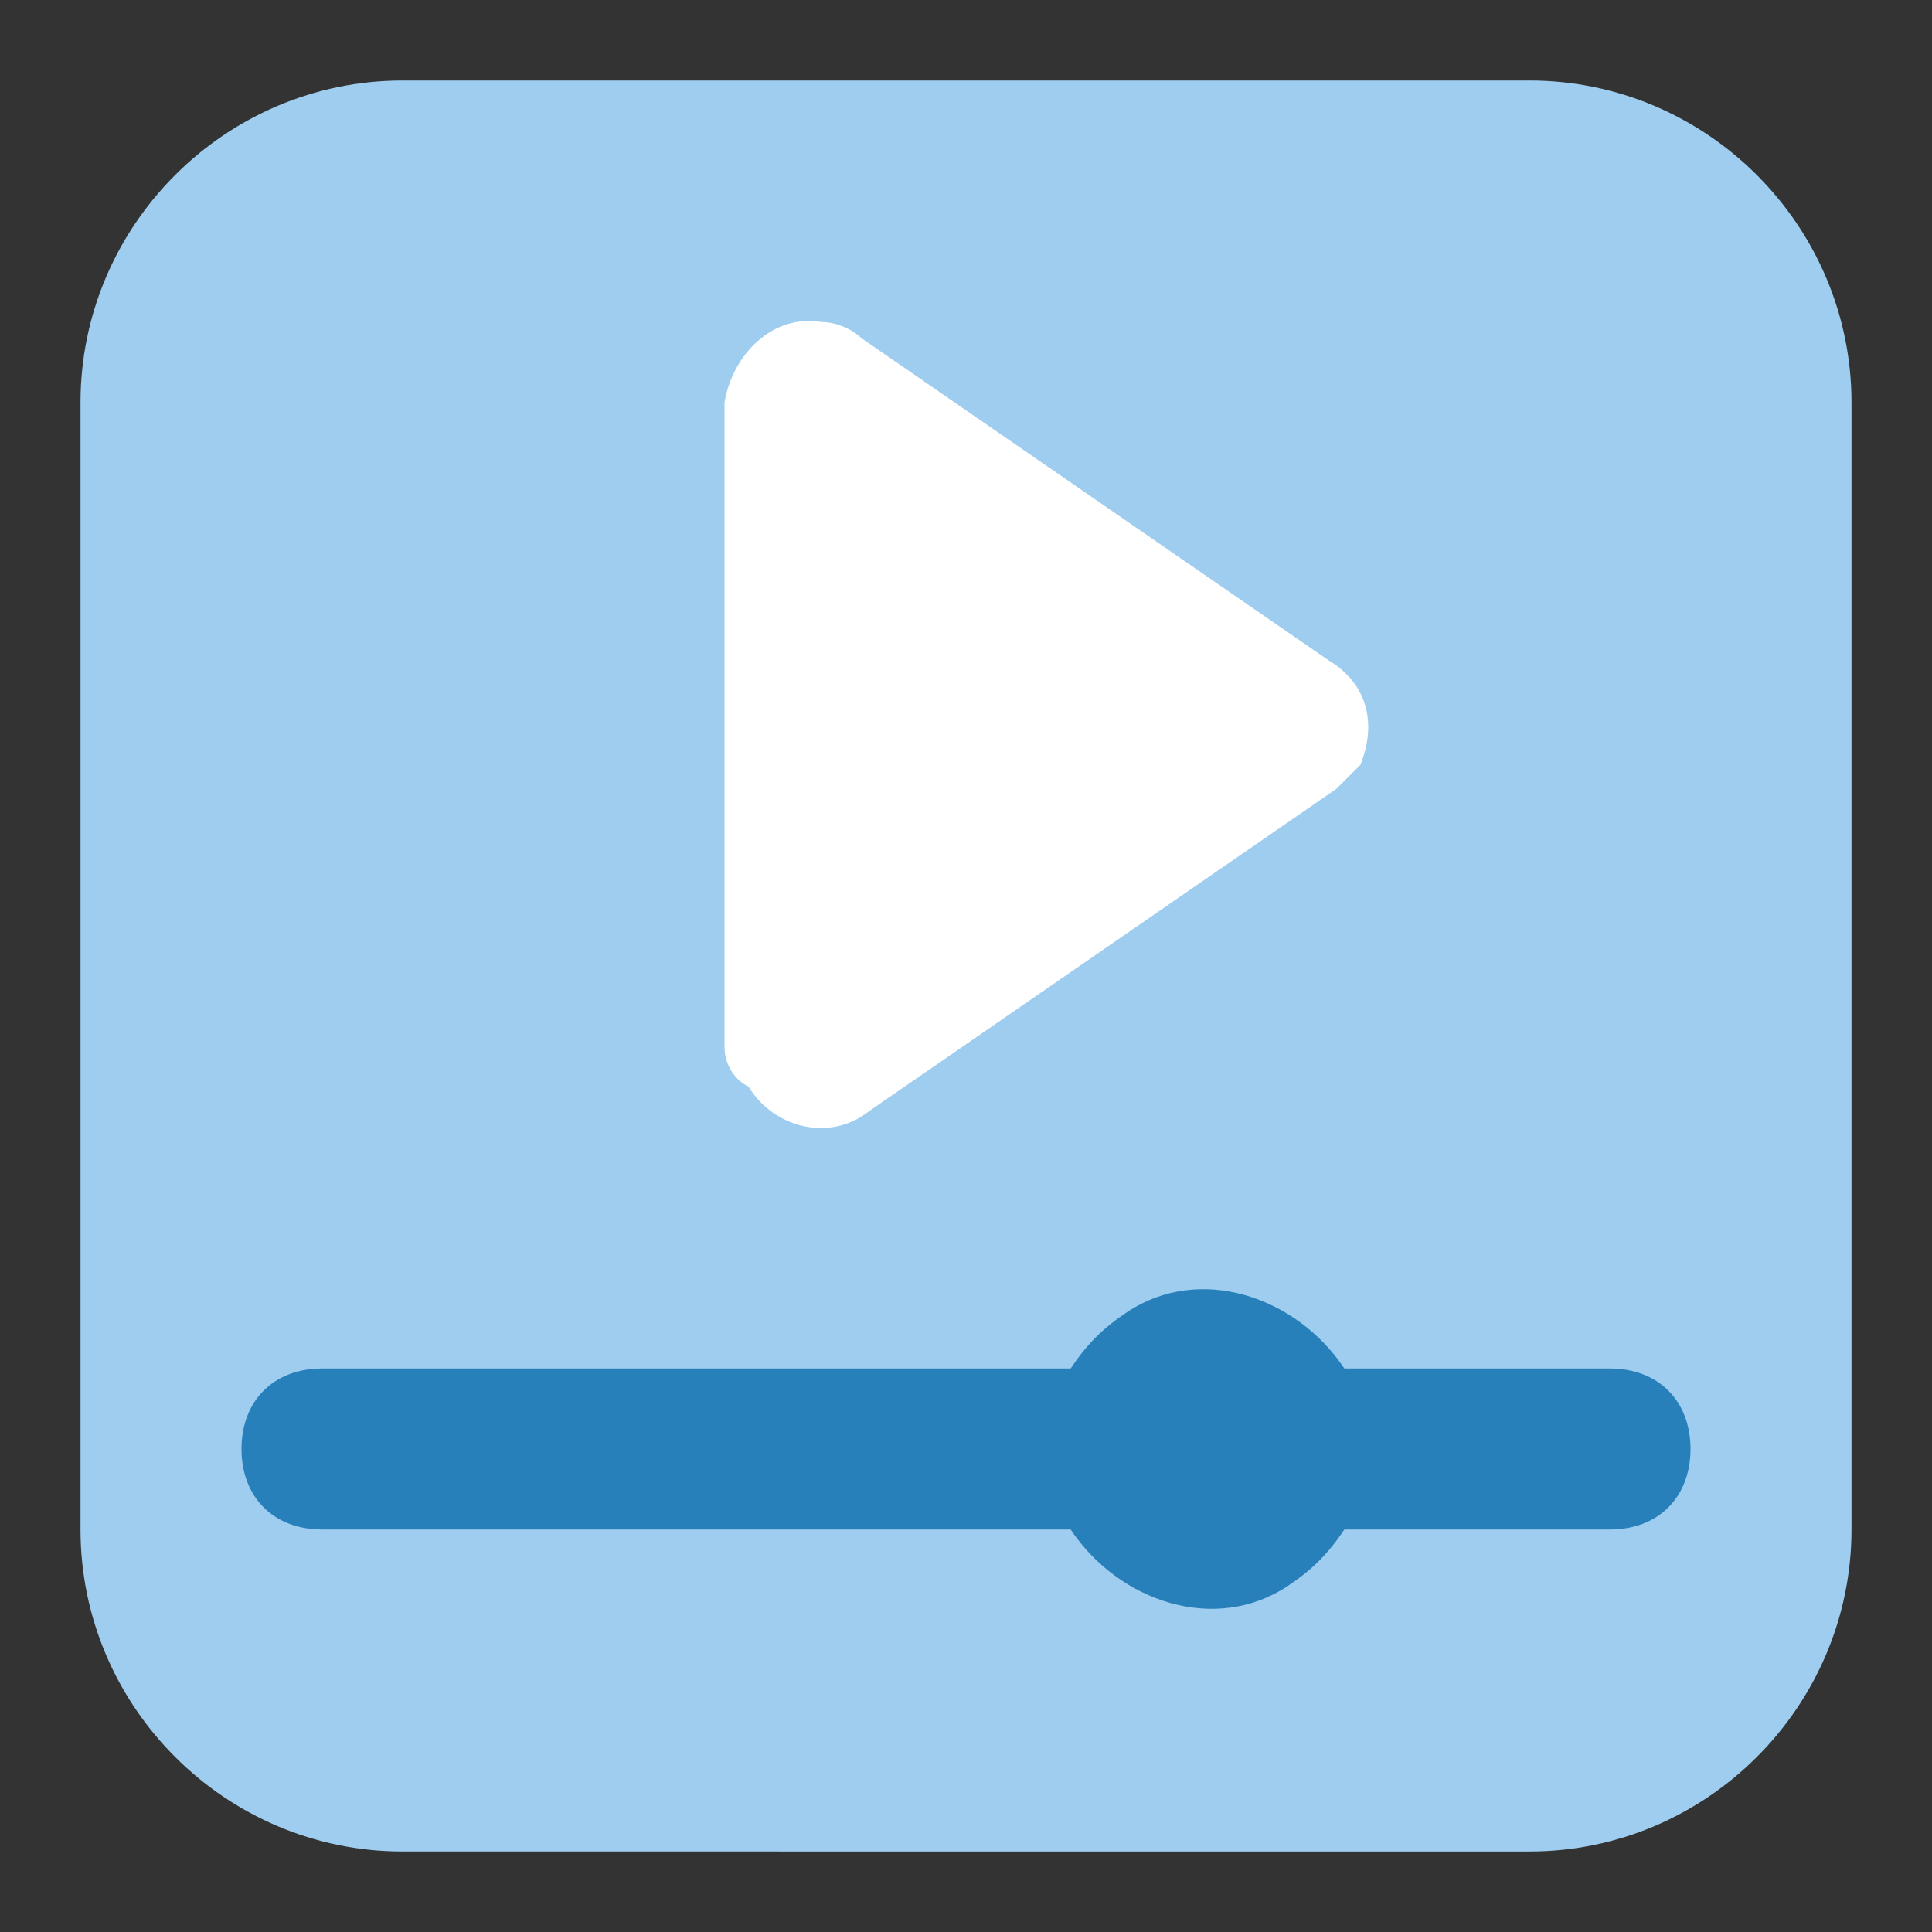
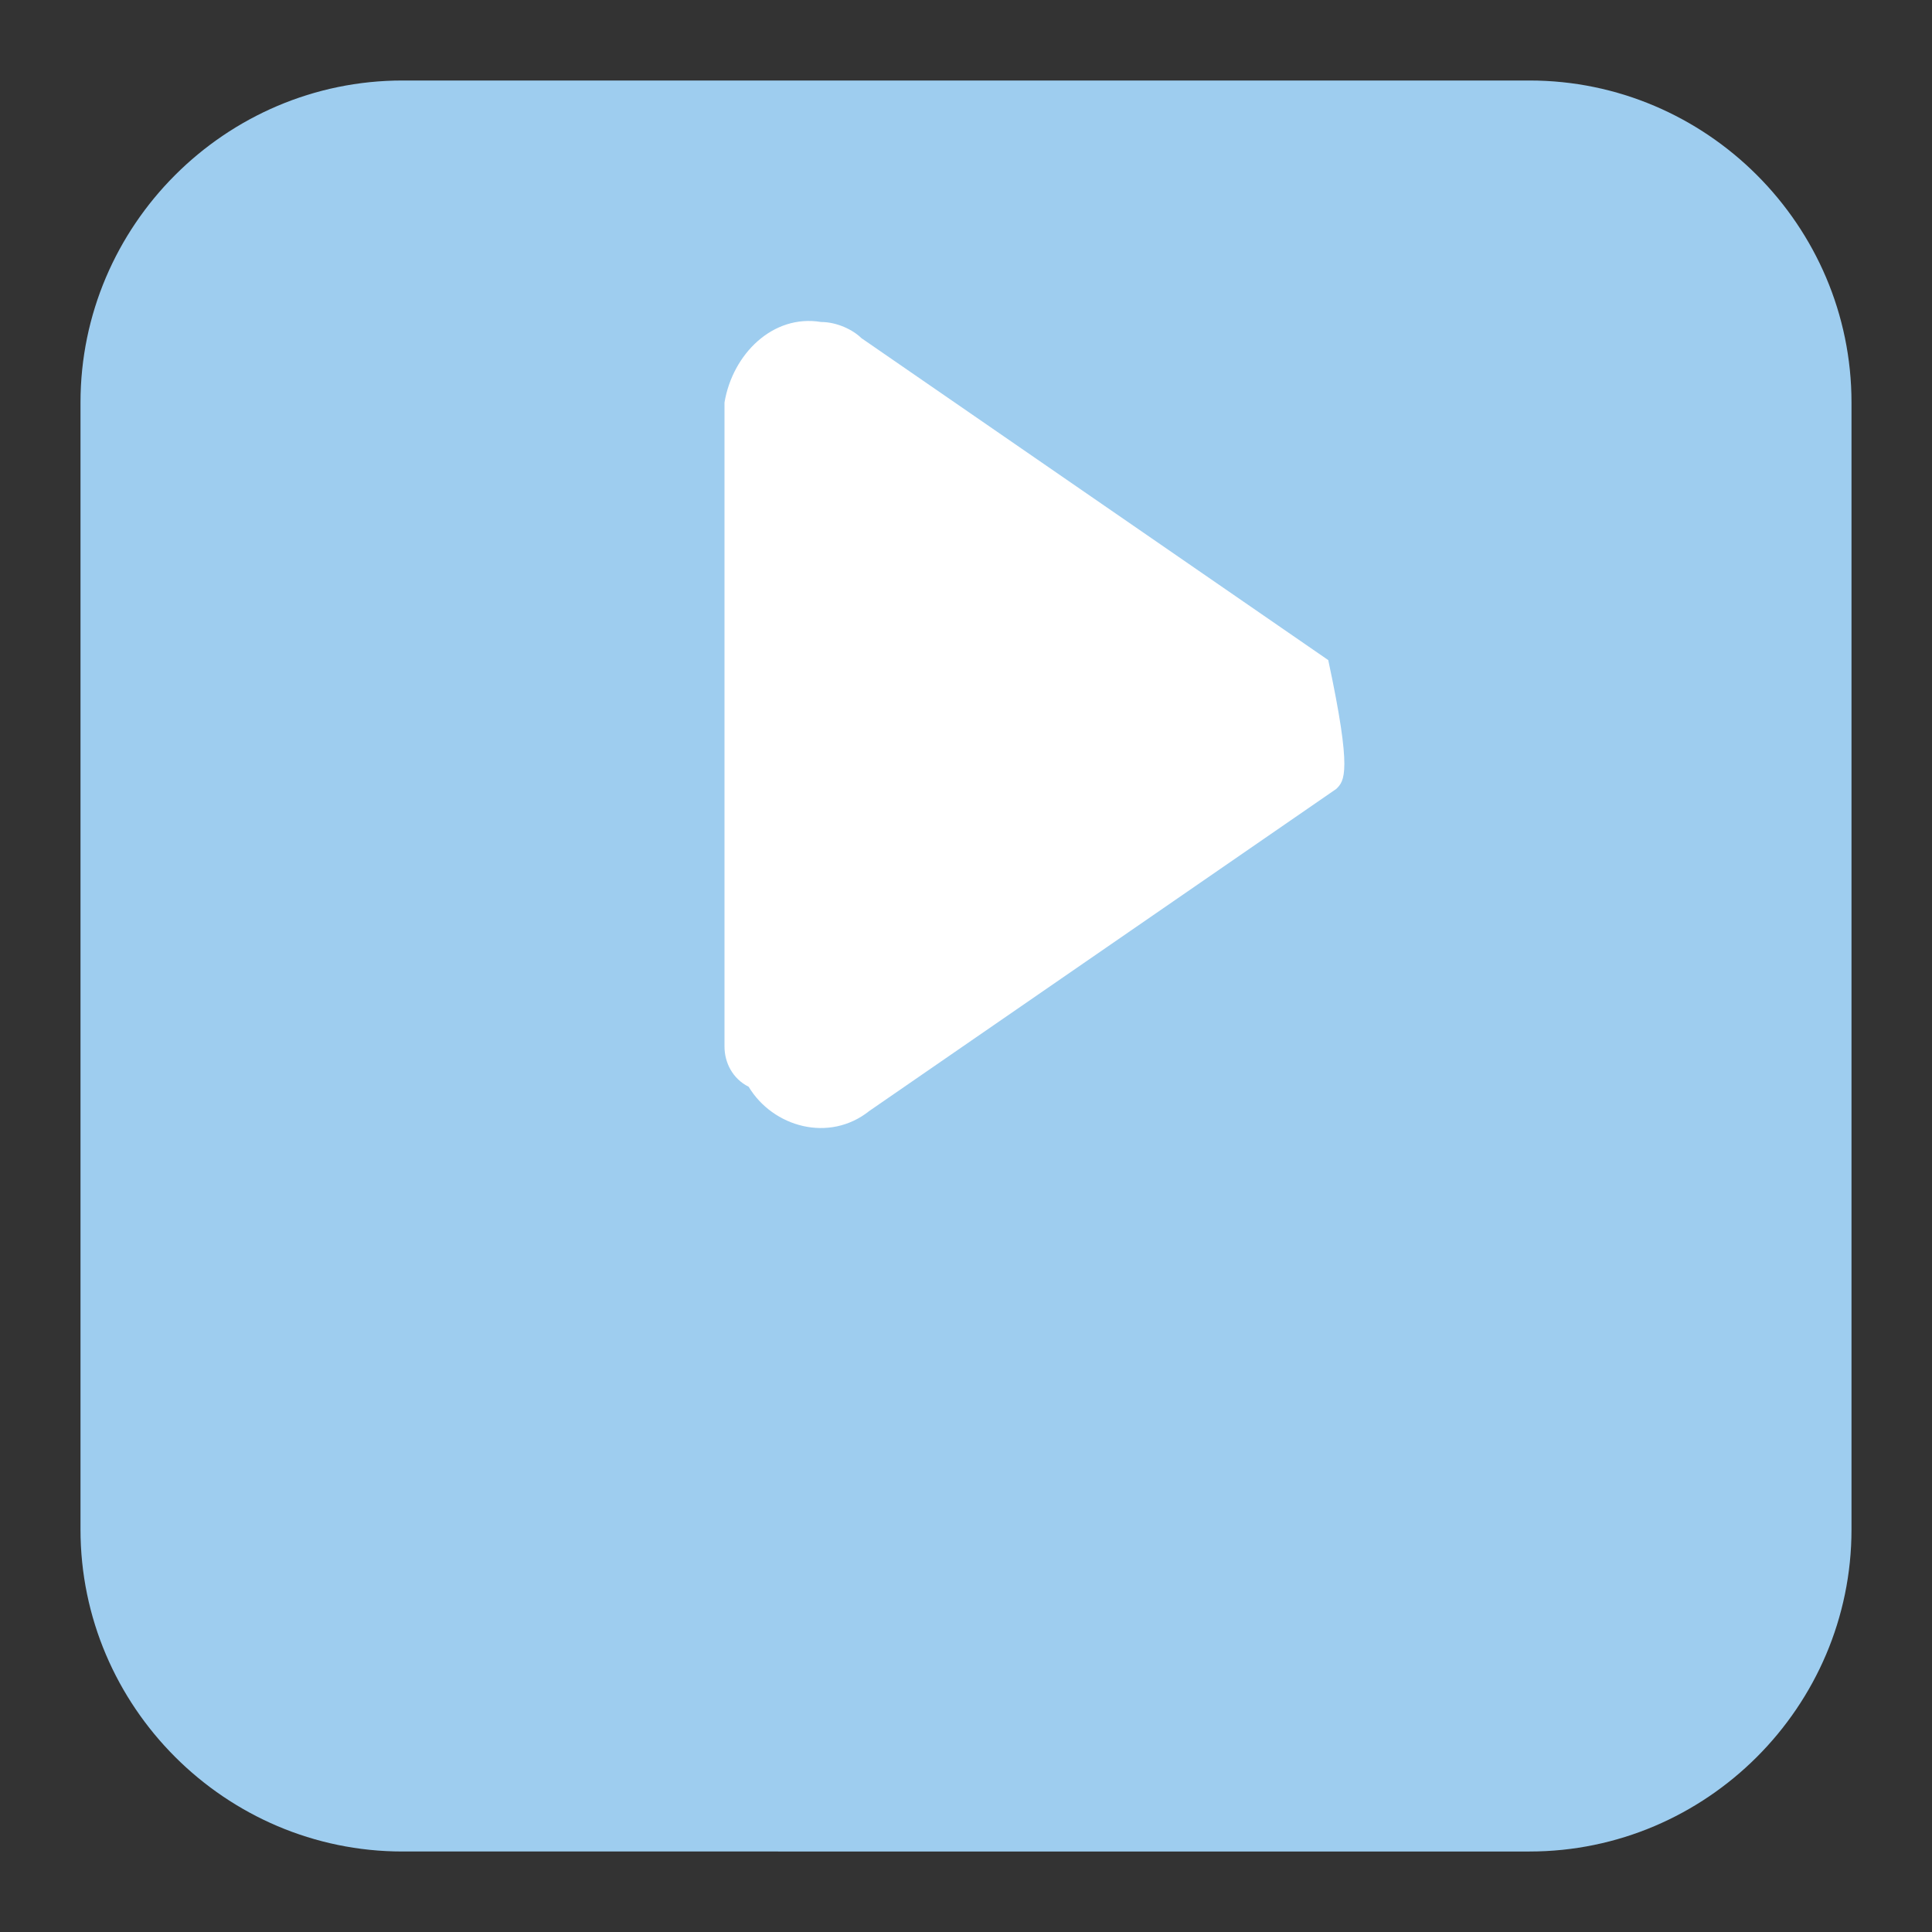
<svg xmlns="http://www.w3.org/2000/svg" version="1.1" id="Layer_1" x="0px" y="0px" viewBox="0 0 24 24" style="enable-background:new 0 0 24 24;" xml:space="preserve">
  <rect x="0" y="0" width="24" height="24" fill="#333333" stroke="none" />
  <style type="text/css">
	.st0{fill:#9ECDEF;}
	.st1{fill:#2880BA;}
	.st2{fill:#FFFFFF;}
</style>
  <title>Asset 76</title>
  <g>
    <g id="Layer_1-2">
      <path class="st0" d="M5,1h14c2.2,0,4,1.8,4,4v14c0,2.2-1.8,4-4,4H5c-2.2,0-4-1.8-4-4V5C1,2.8,2.8,1,5,1z" />
-       <path class="st1" d="M20,17h-3.3c-0.6-0.9-1.8-1.3-2.7-0.7c-0.3,0.2-0.5,0.4-0.7,0.7H4c-0.6,0-1,0.4-1,1s0.4,1,1,1h9.3    c0.6,0.9,1.8,1.3,2.7,0.7c0.3-0.2,0.5-0.4,0.7-0.7H20c0.6,0,1-0.4,1-1S20.6,17,20,17z" />
-       <path class="st2" d="M16.6,9.8l-5.8,4c-0.5,0.4-1.2,0.2-1.5-0.3C9.1,13.4,9,13.2,9,13V5c0.1-0.6,0.6-1.1,1.2-1    c0.2,0,0.4,0.1,0.5,0.2l5.8,4C17,8.5,17.1,9,16.9,9.5C16.8,9.6,16.7,9.7,16.6,9.8z" />
+       <path class="st2" d="M16.6,9.8l-5.8,4c-0.5,0.4-1.2,0.2-1.5-0.3C9.1,13.4,9,13.2,9,13V5c0.1-0.6,0.6-1.1,1.2-1    c0.2,0,0.4,0.1,0.5,0.2l5.8,4C16.8,9.6,16.7,9.7,16.6,9.8z" />
    </g>
  </g>
</svg>